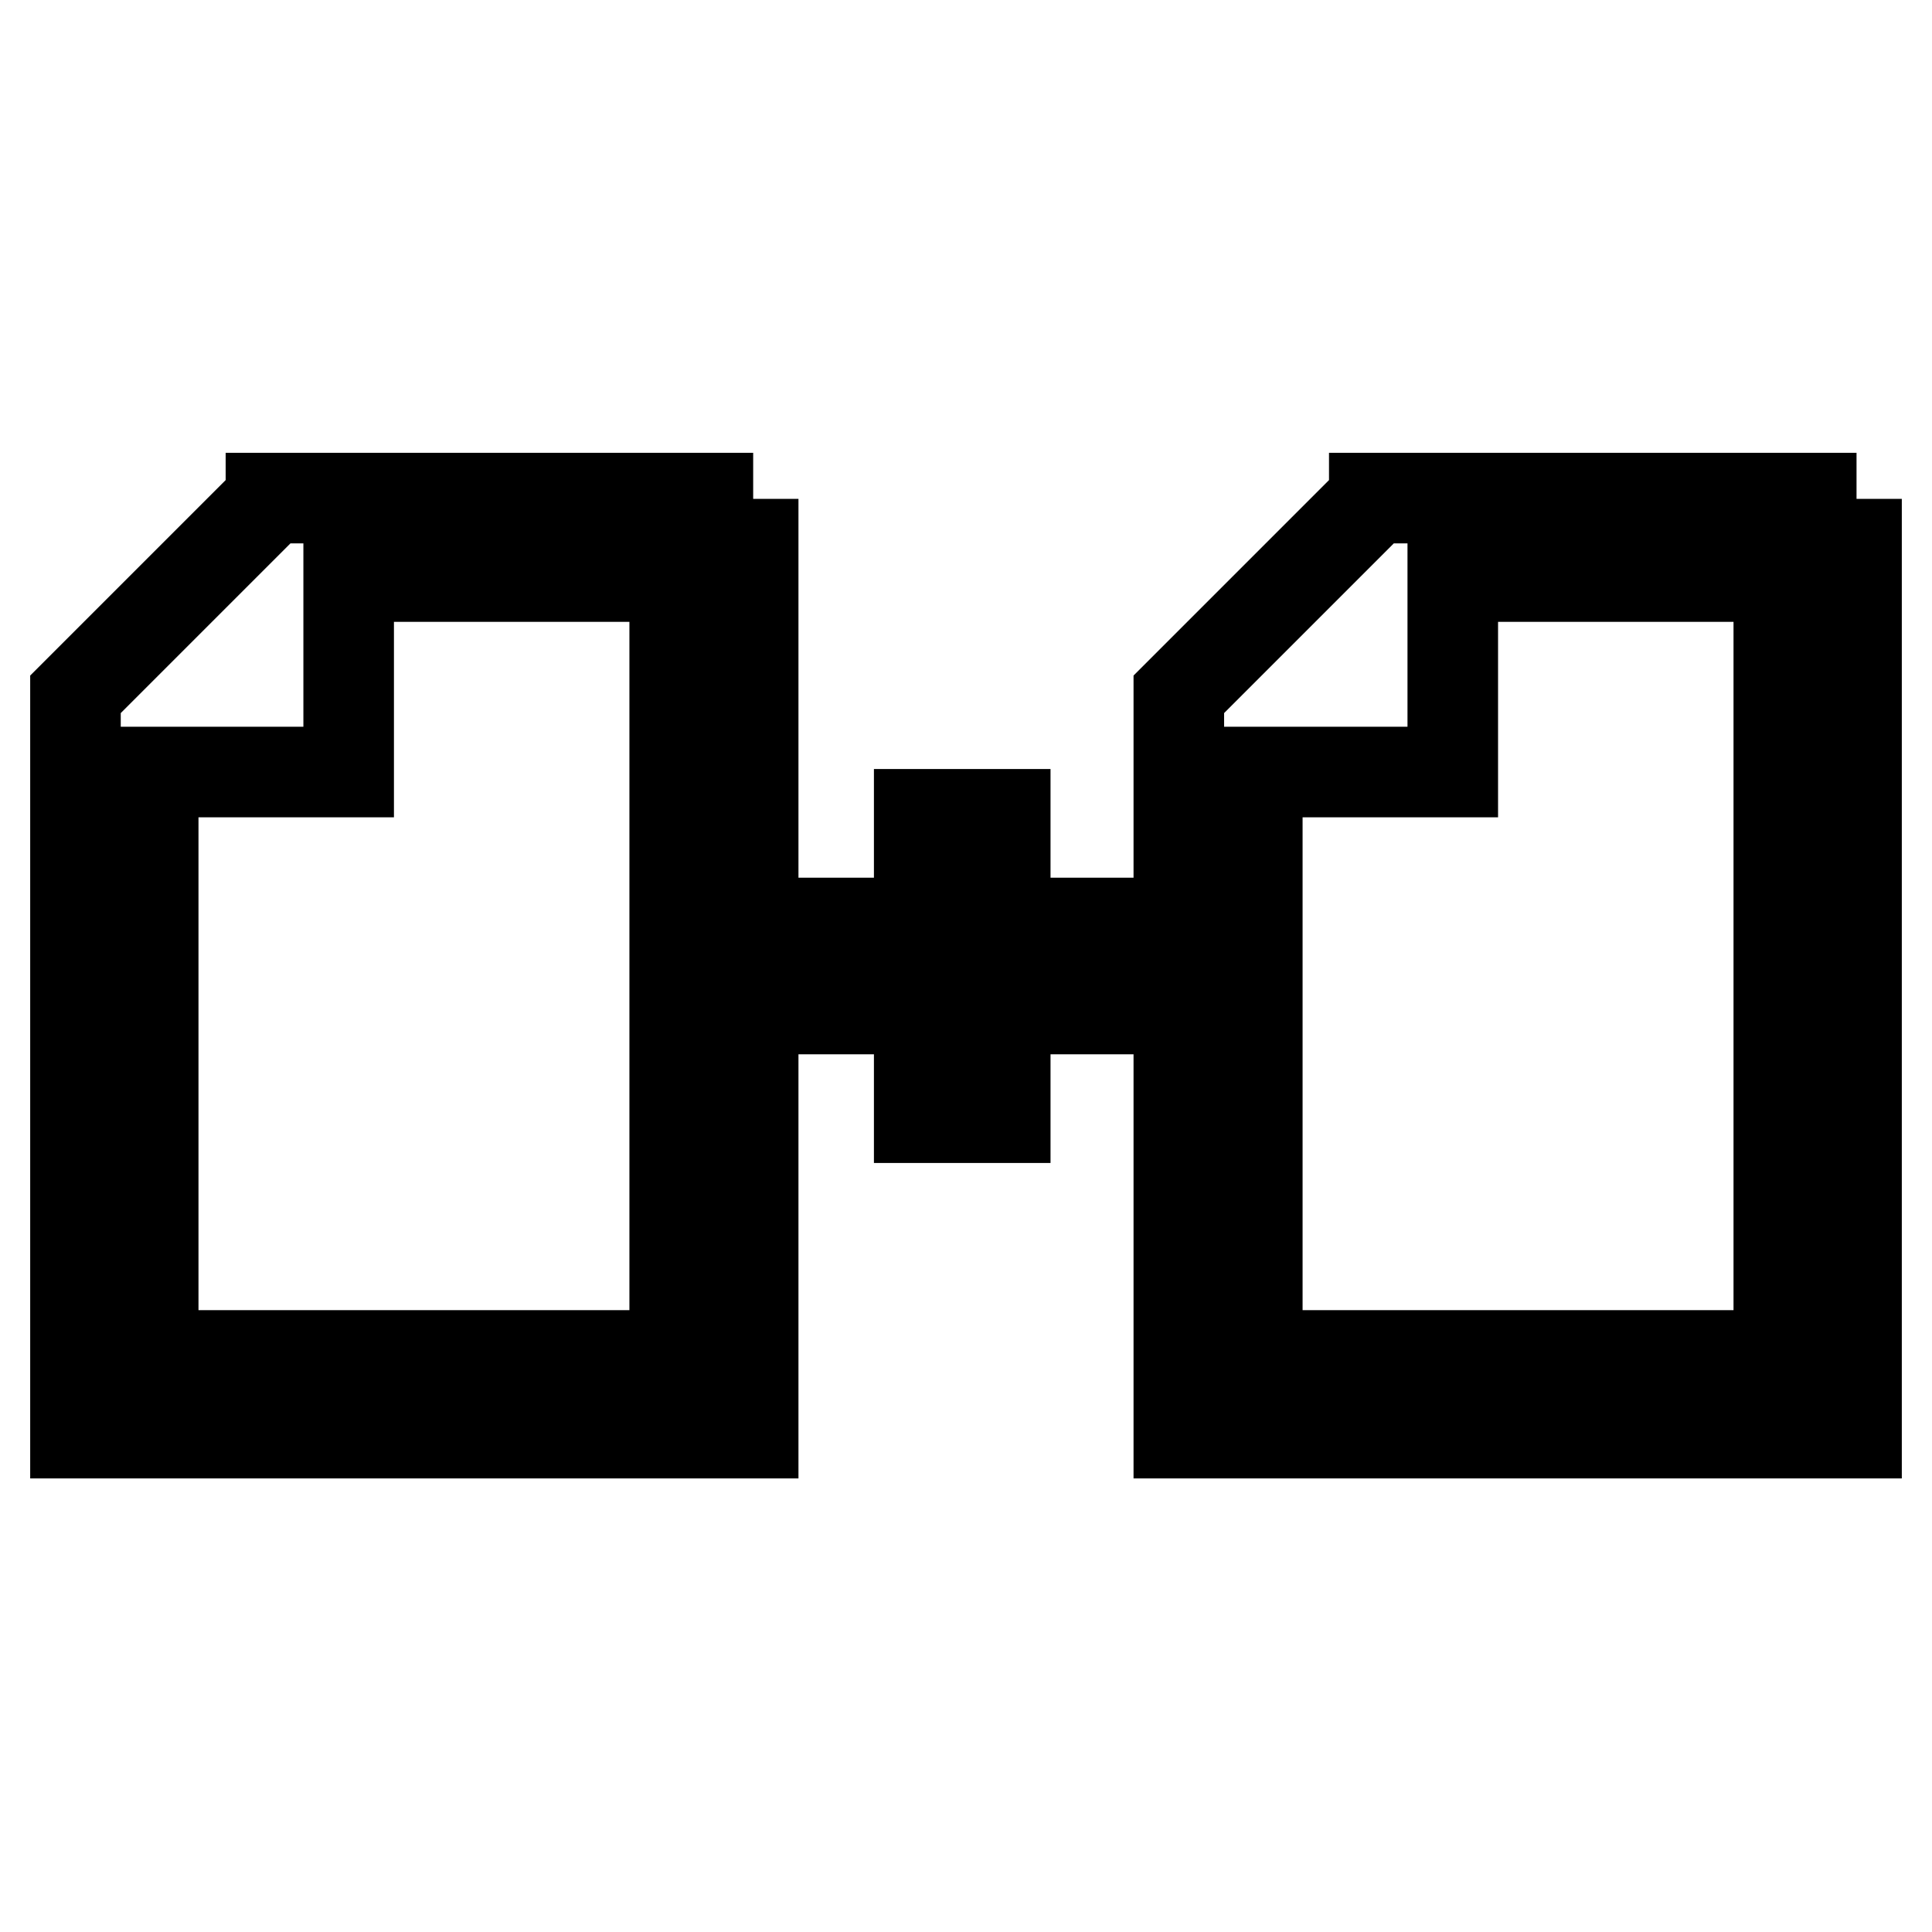
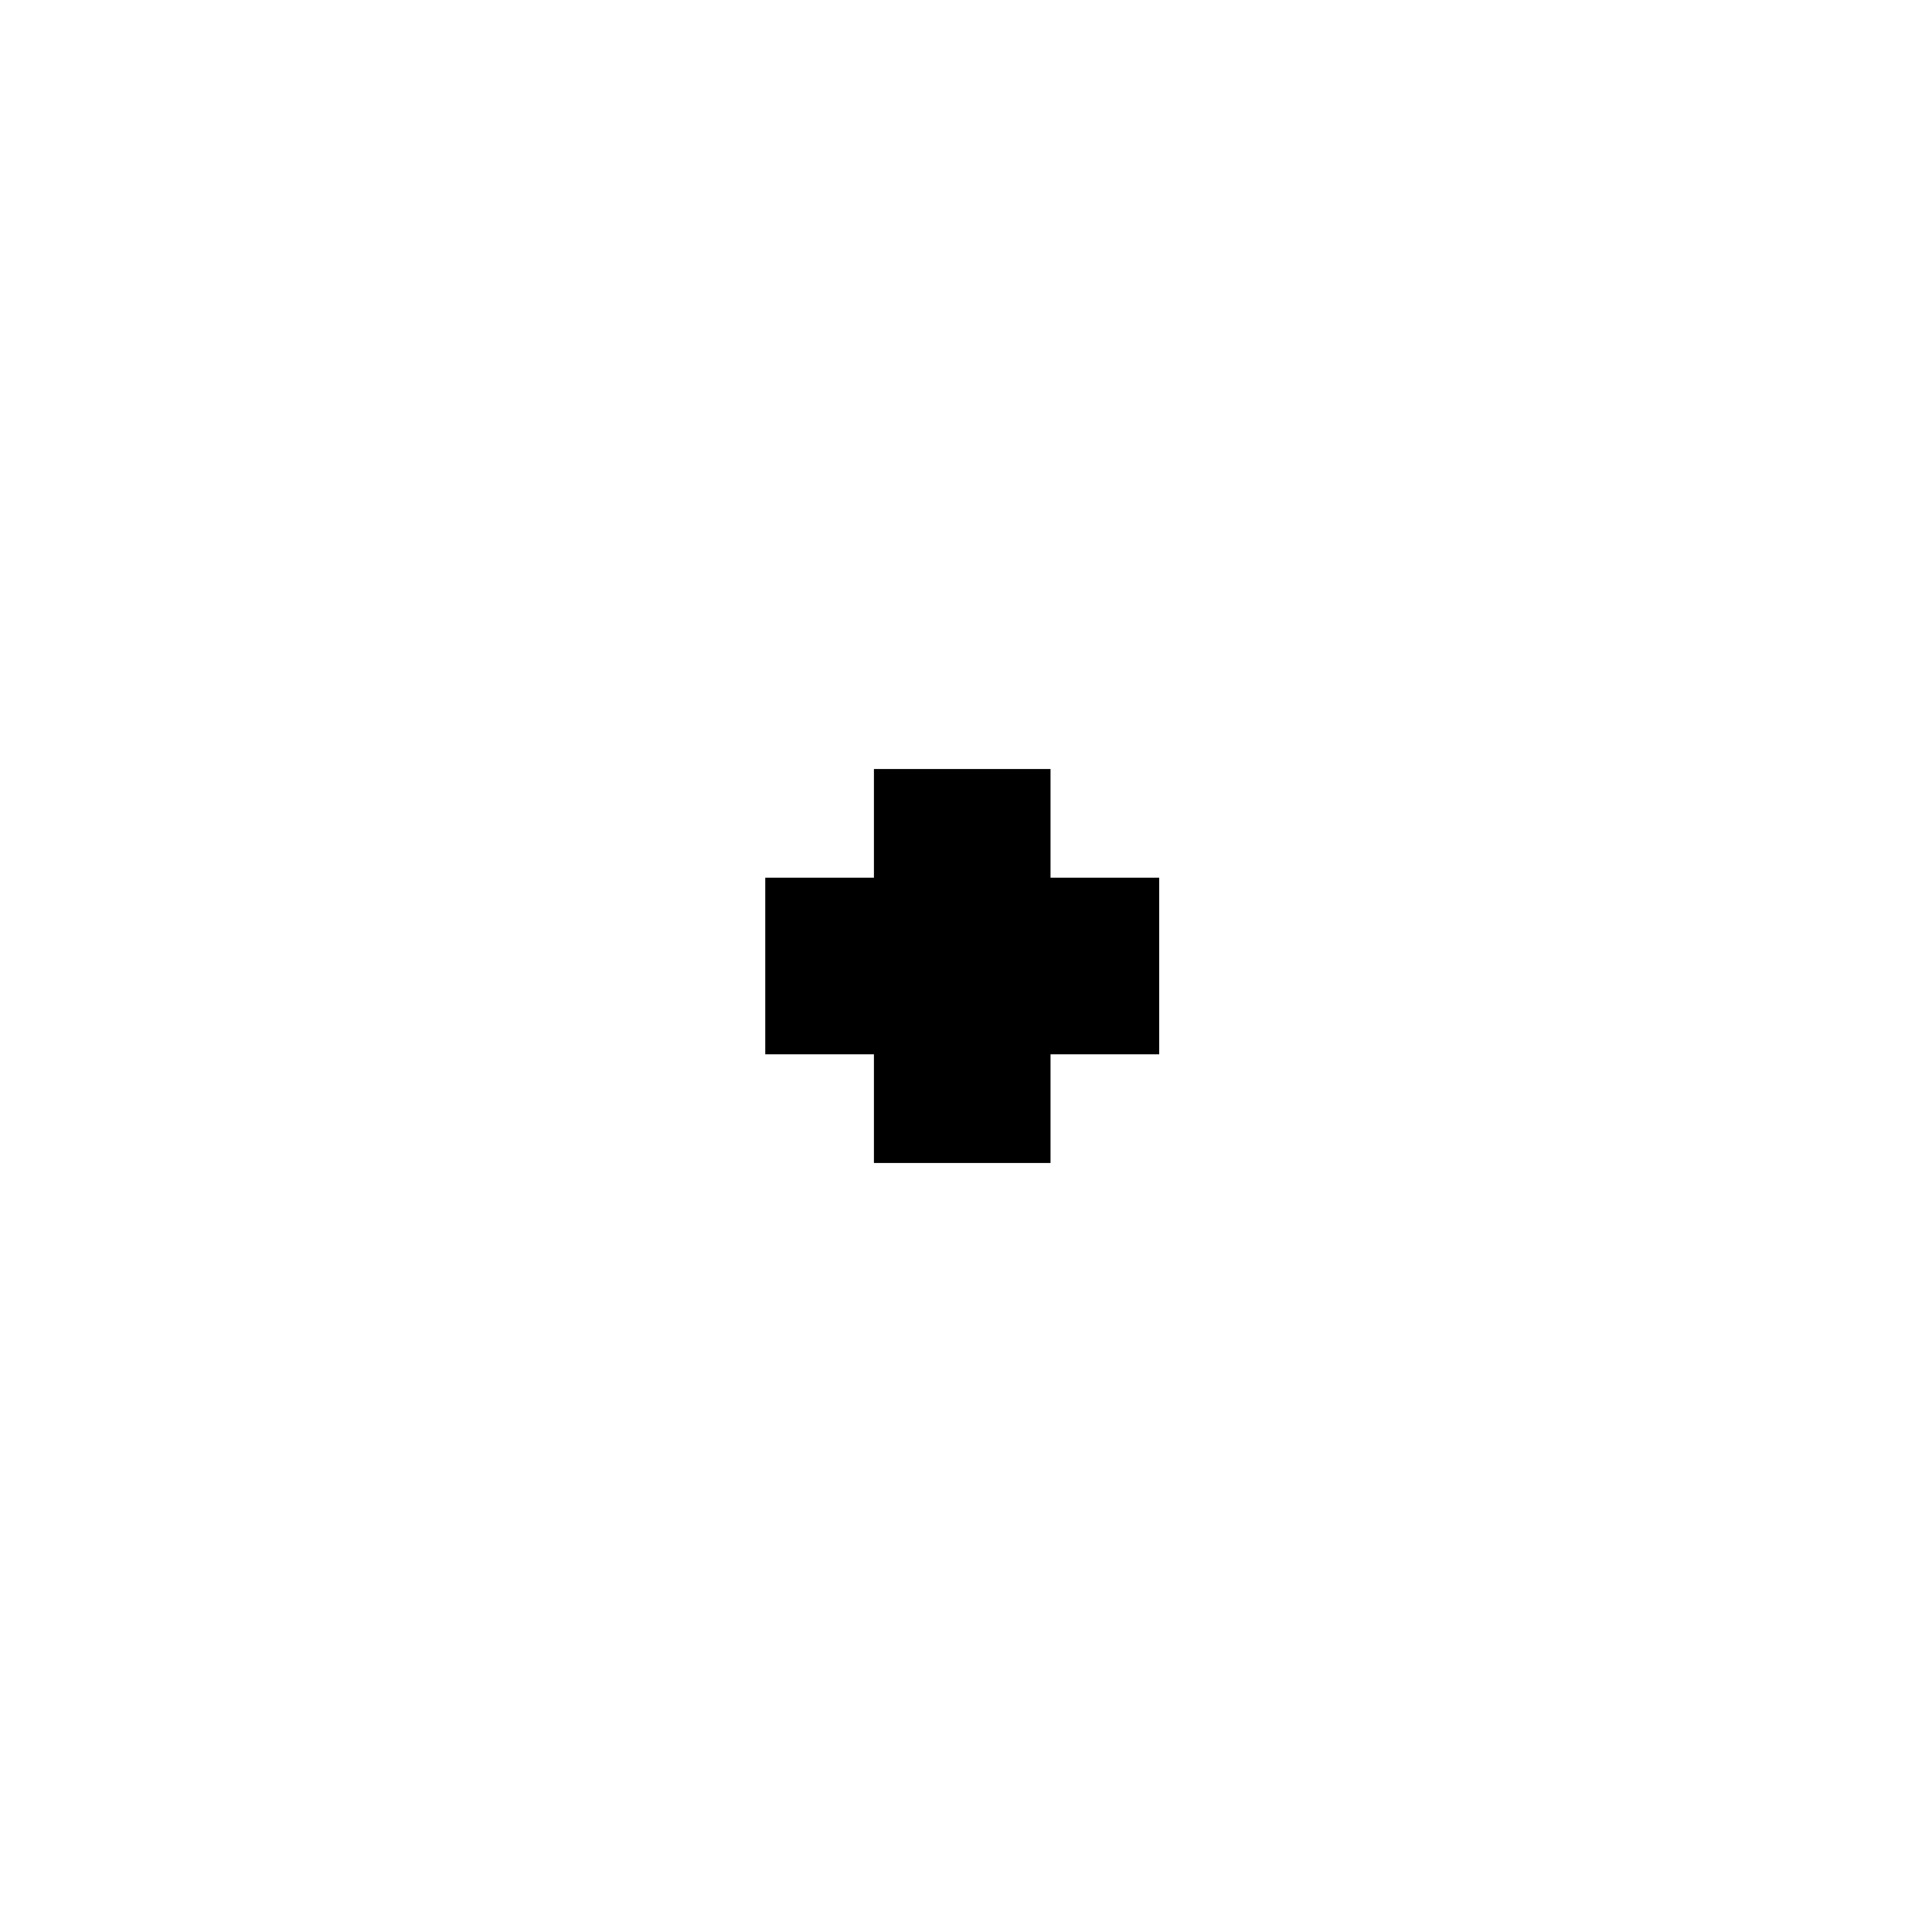
<svg xmlns="http://www.w3.org/2000/svg" version="1.1" x="0px" y="0px" viewBox="0 0 256 256" enable-background="new 0 0 256 256" xml:space="preserve">
  <g>
    <g>
-       <path stroke-width="12" fill-opacity="0" stroke="#000000" d="M99.8,66.1v123.8H10V92l25.9-25.9v-0.1H99.8 M89.4,76.4H46.2v25.9H20.3v77.3h69.1V76.4L89.4,76.4z" />
-       <path stroke-width="12" fill-opacity="0" stroke="#000000" d="M246,66.1v123.8h-89.8V92l25.9-25.9v-0.1H246 M235.7,76.4h-43.2v25.9h-25.9v77.3h69.1V76.4L235.7,76.4z" />
      <path stroke-width="12" fill-opacity="0" stroke="#000000" d="M133.2,122.3v-14.4h-11.4v14.4h-14.4v11.4h14.4v14.4h11.4v-14.4h14.4v-11.4H133.2z" />
    </g>
  </g>
</svg>